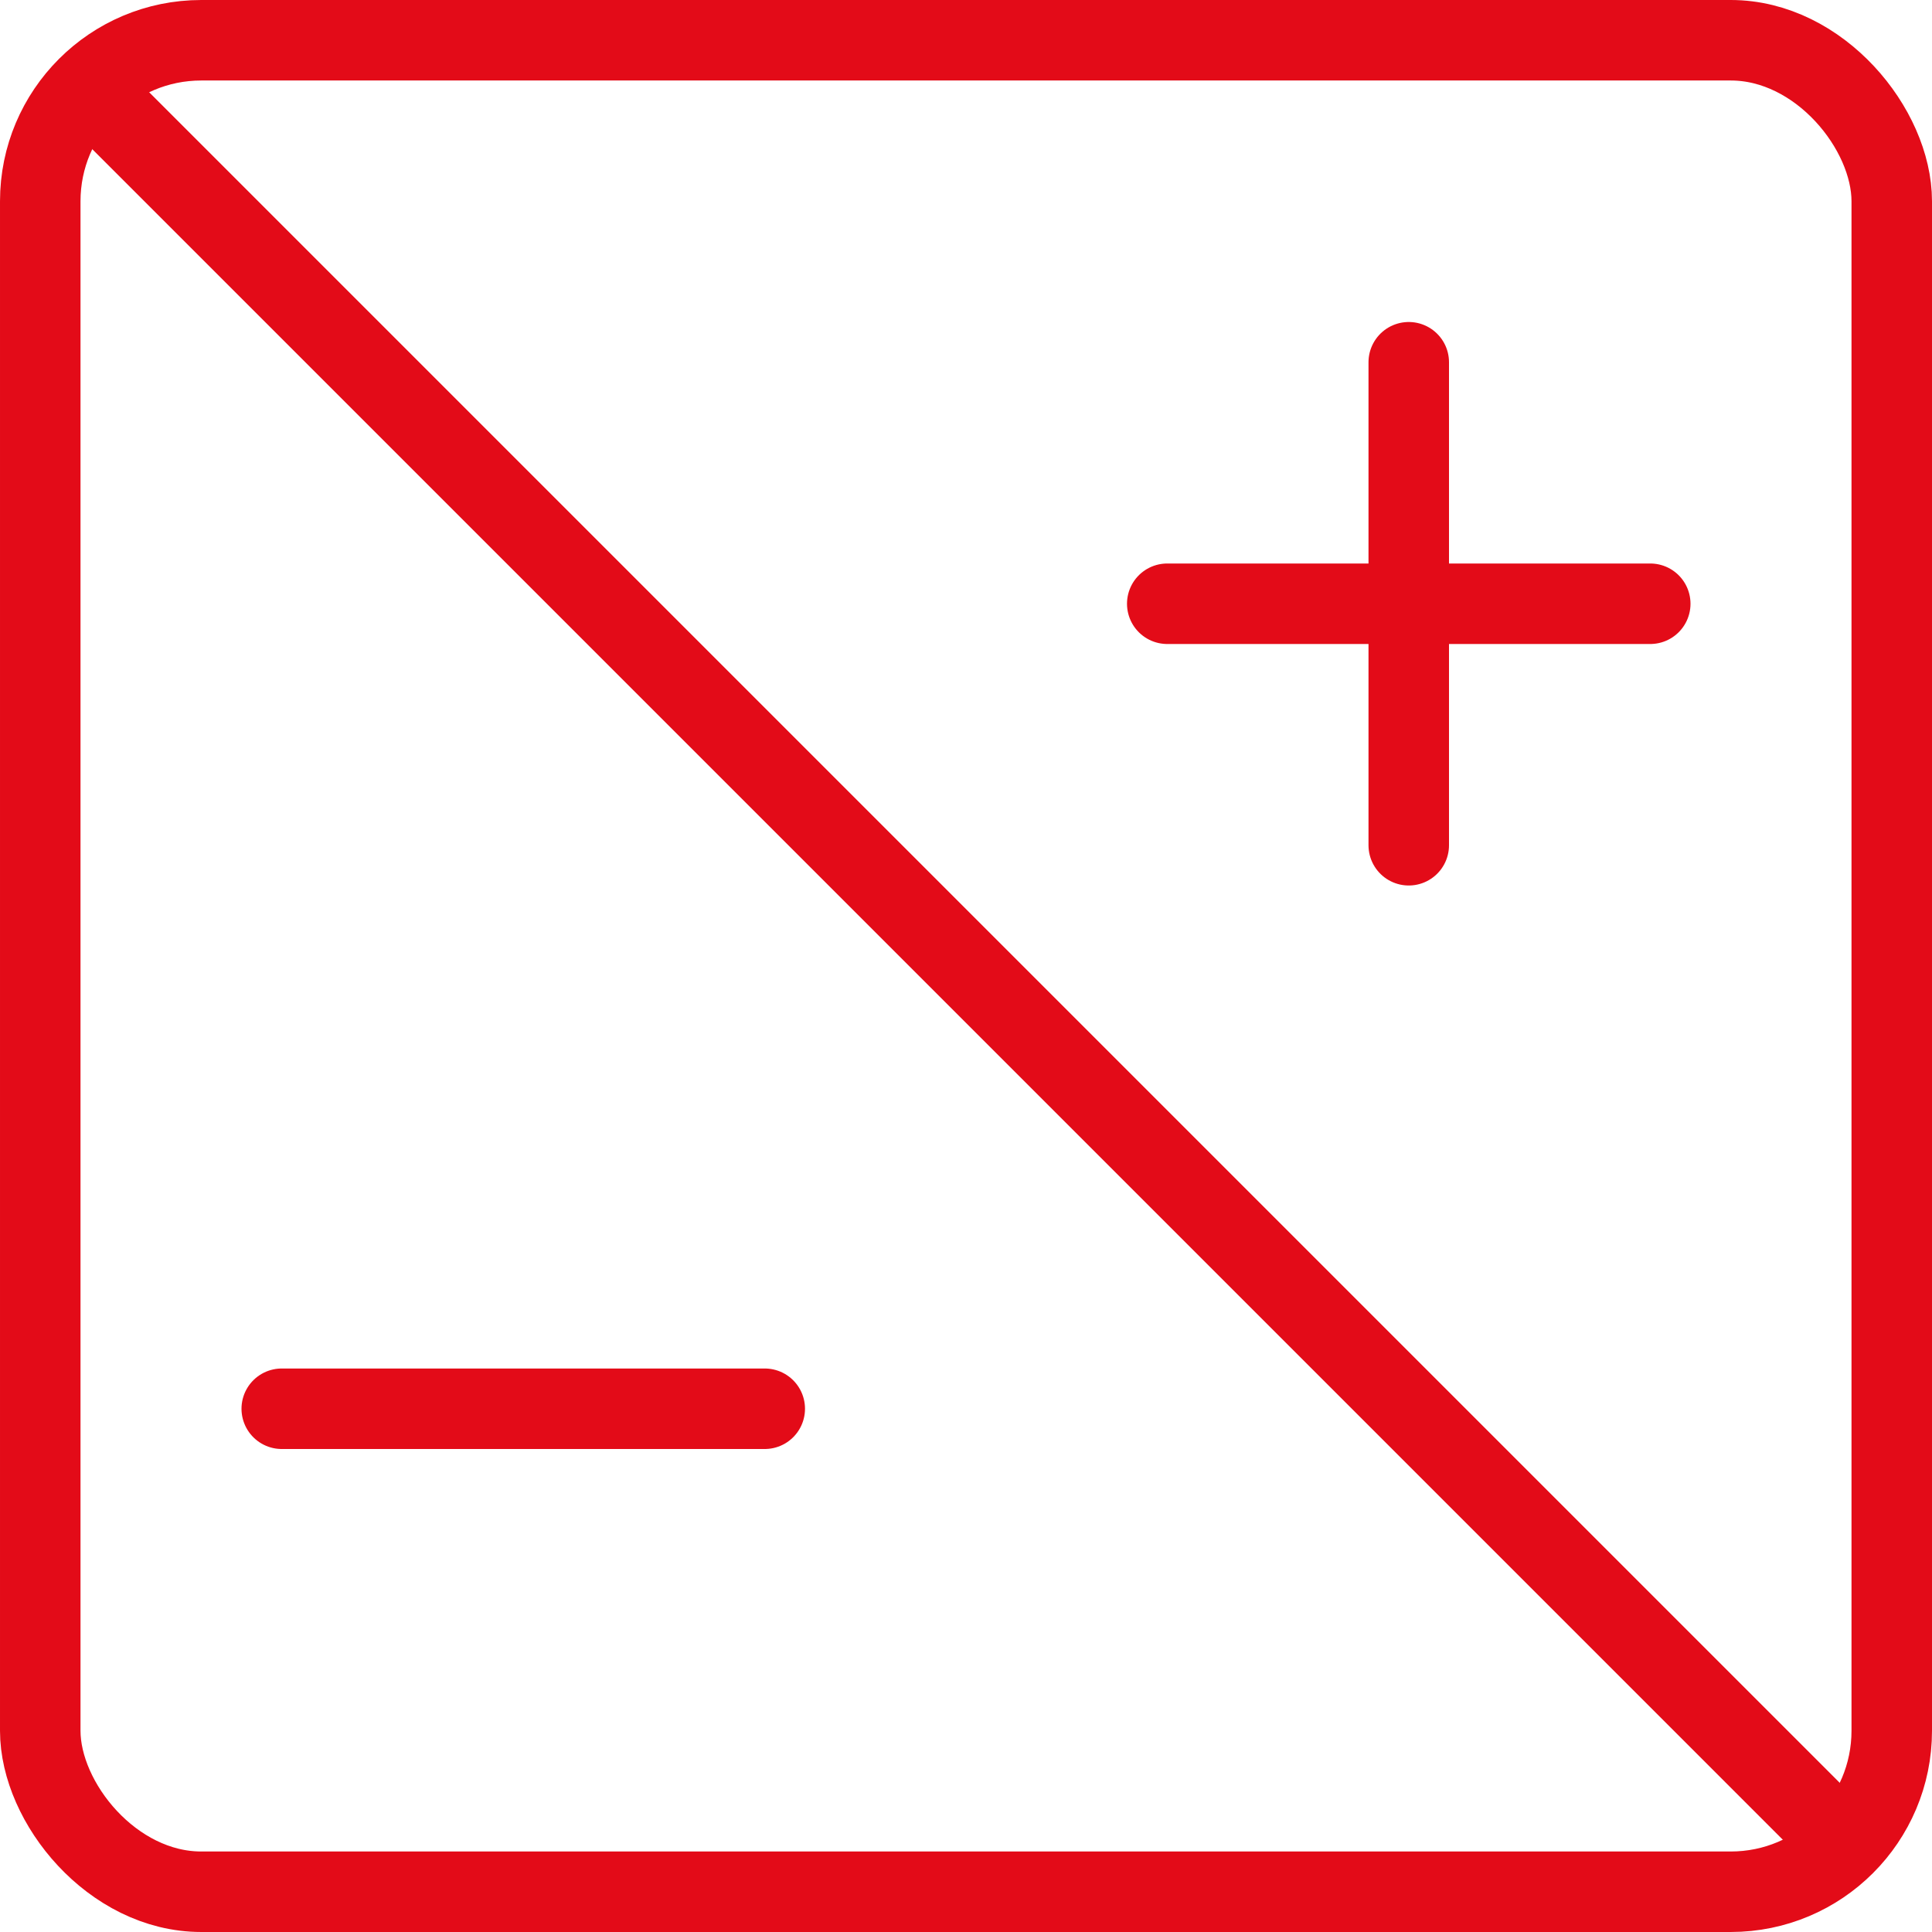
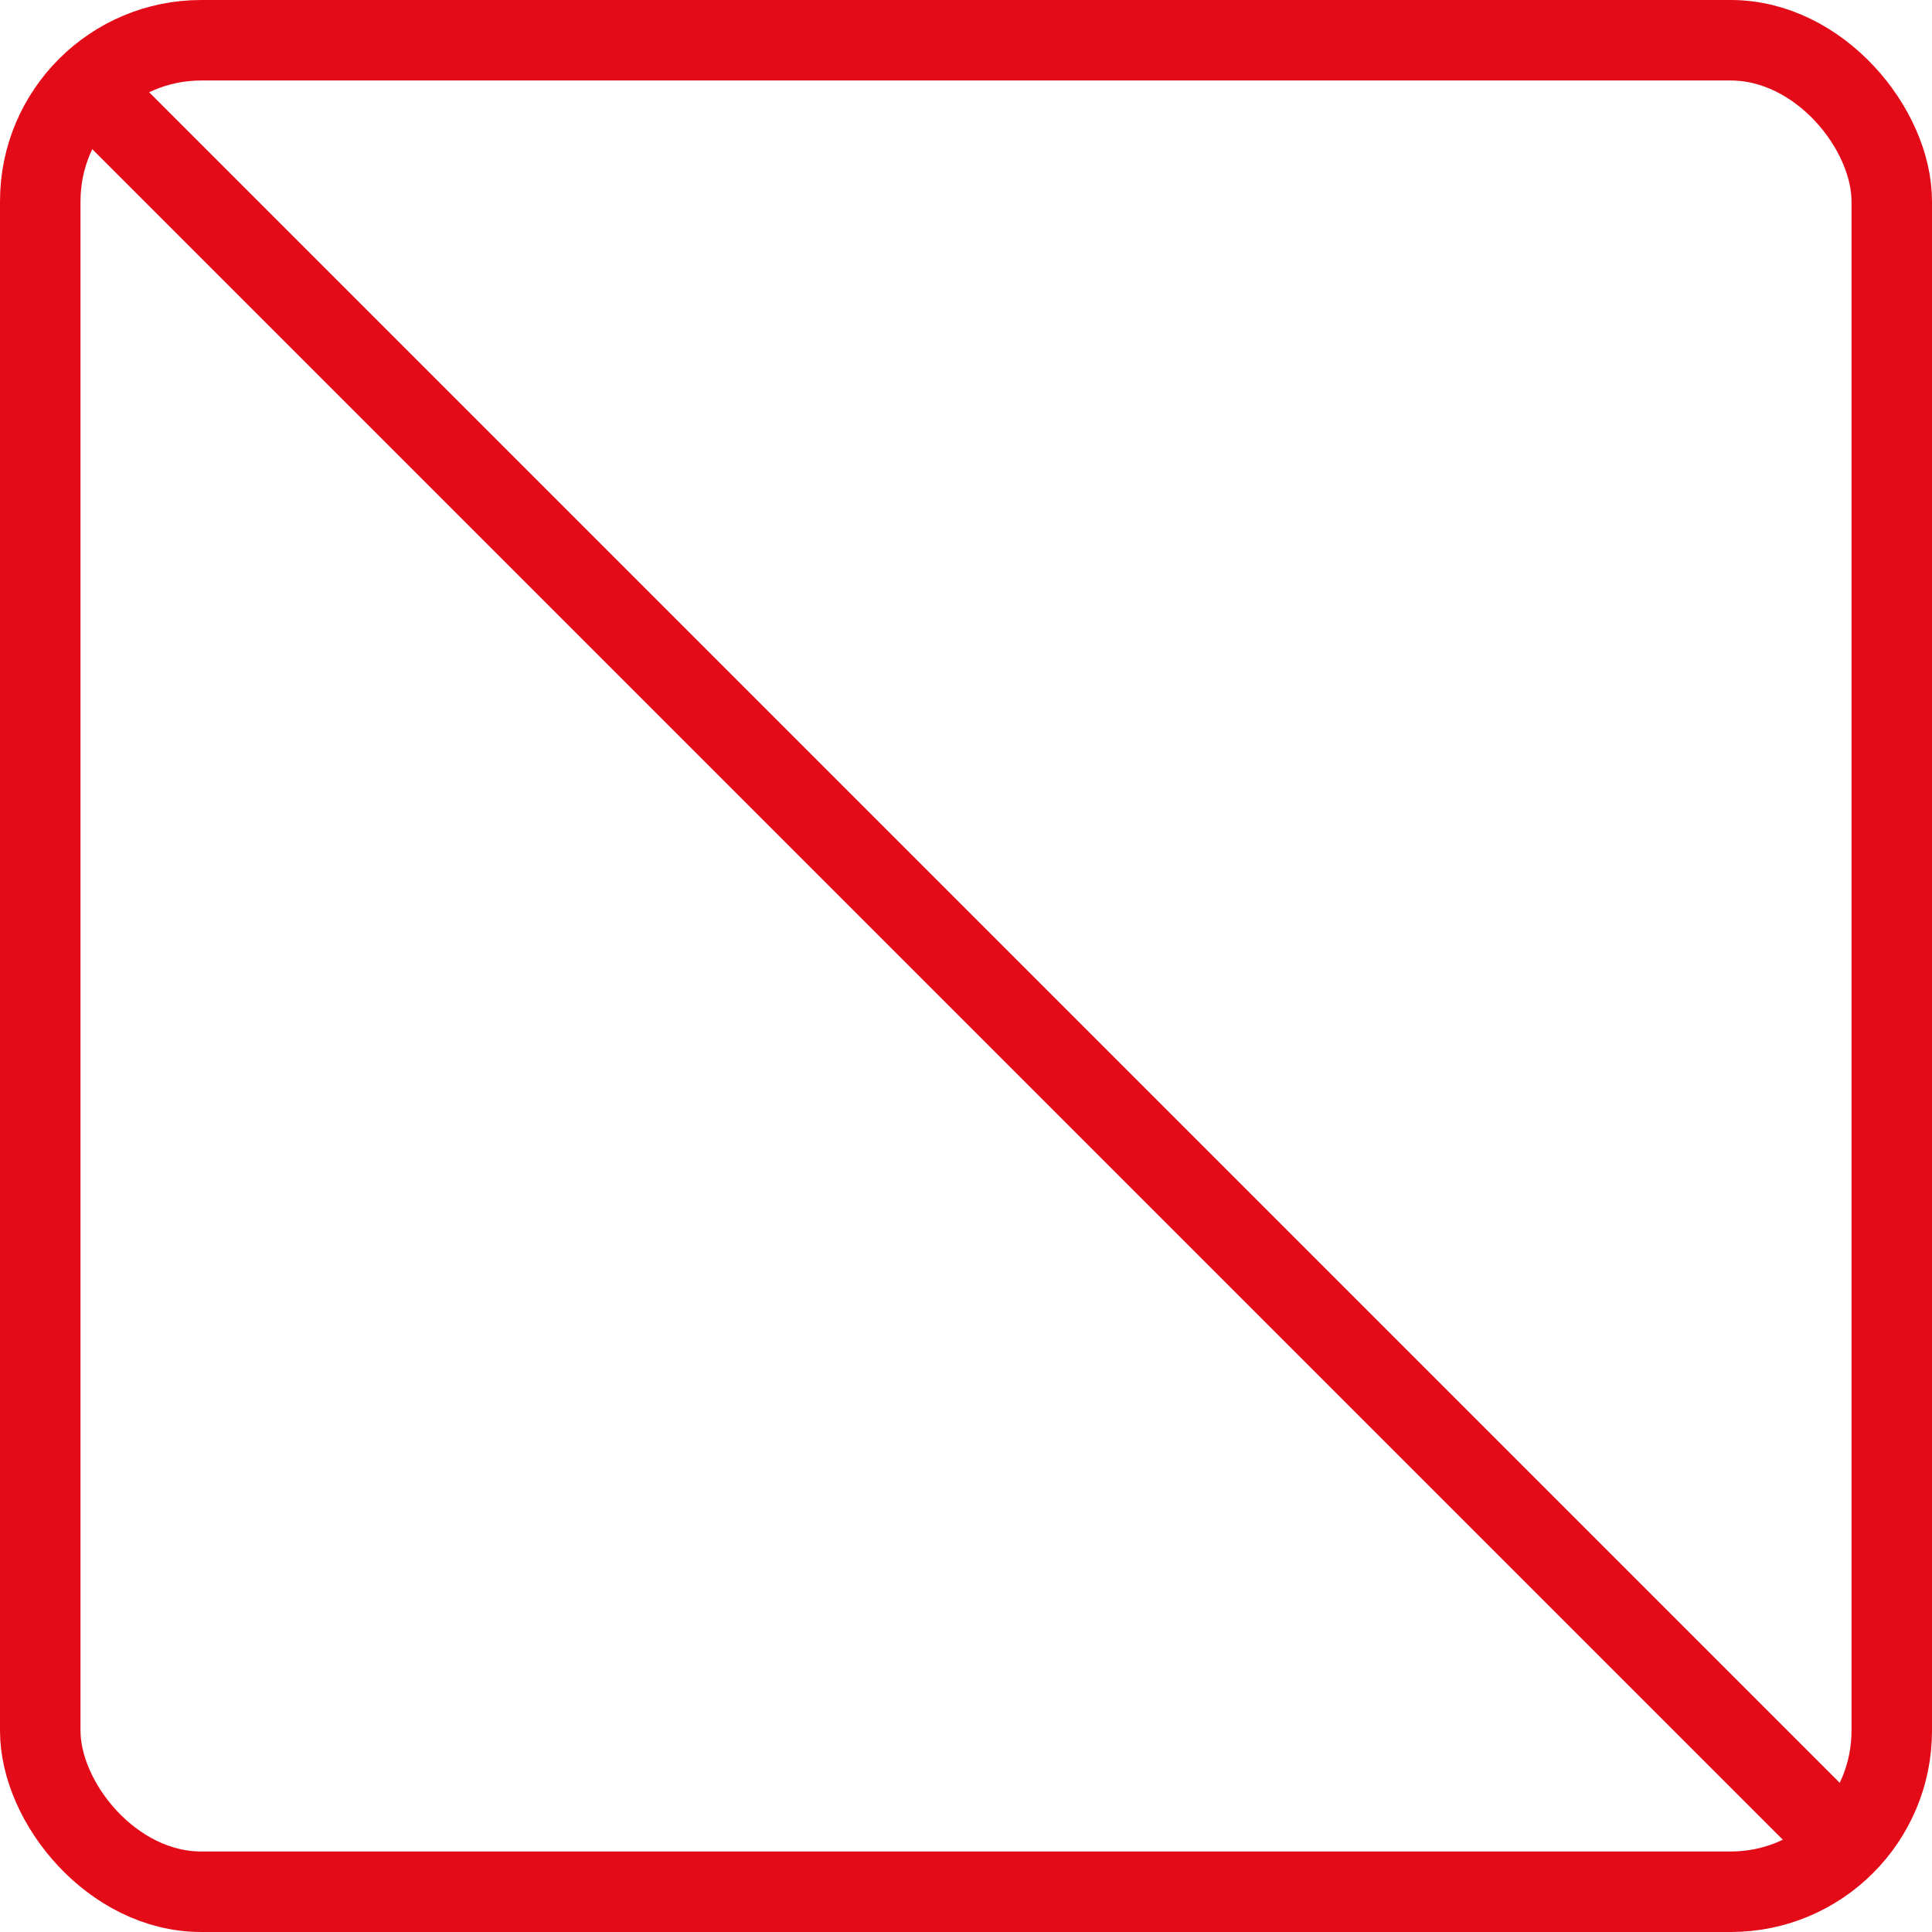
<svg xmlns="http://www.w3.org/2000/svg" id="Ebene_2" viewBox="0 0 24 24">
  <defs>
    <style>.cls-1{fill:none;stroke:#e30b18;stroke-linecap:round;stroke-linejoin:round;}</style>
  </defs>
  <g id="transport">
    <g id="calc">
      <rect class="cls-1" x=".5" y=".5" width="23" height="23" rx="2" ry="2" />
      <line class="cls-1" x1="22.5" y1="22.5" x2="1.5" y2="1.5" />
-       <line class="cls-1" x1="17.5" y1="4.5" x2="17.5" y2="10.5" />
-       <line class="cls-1" x1="14.5" y1="7.5" x2="20.5" y2="7.5" />
-       <line class="cls-1" x1="3.5" y1="17.5" x2="9.5" y2="17.5" />
    </g>
  </g>
</svg>